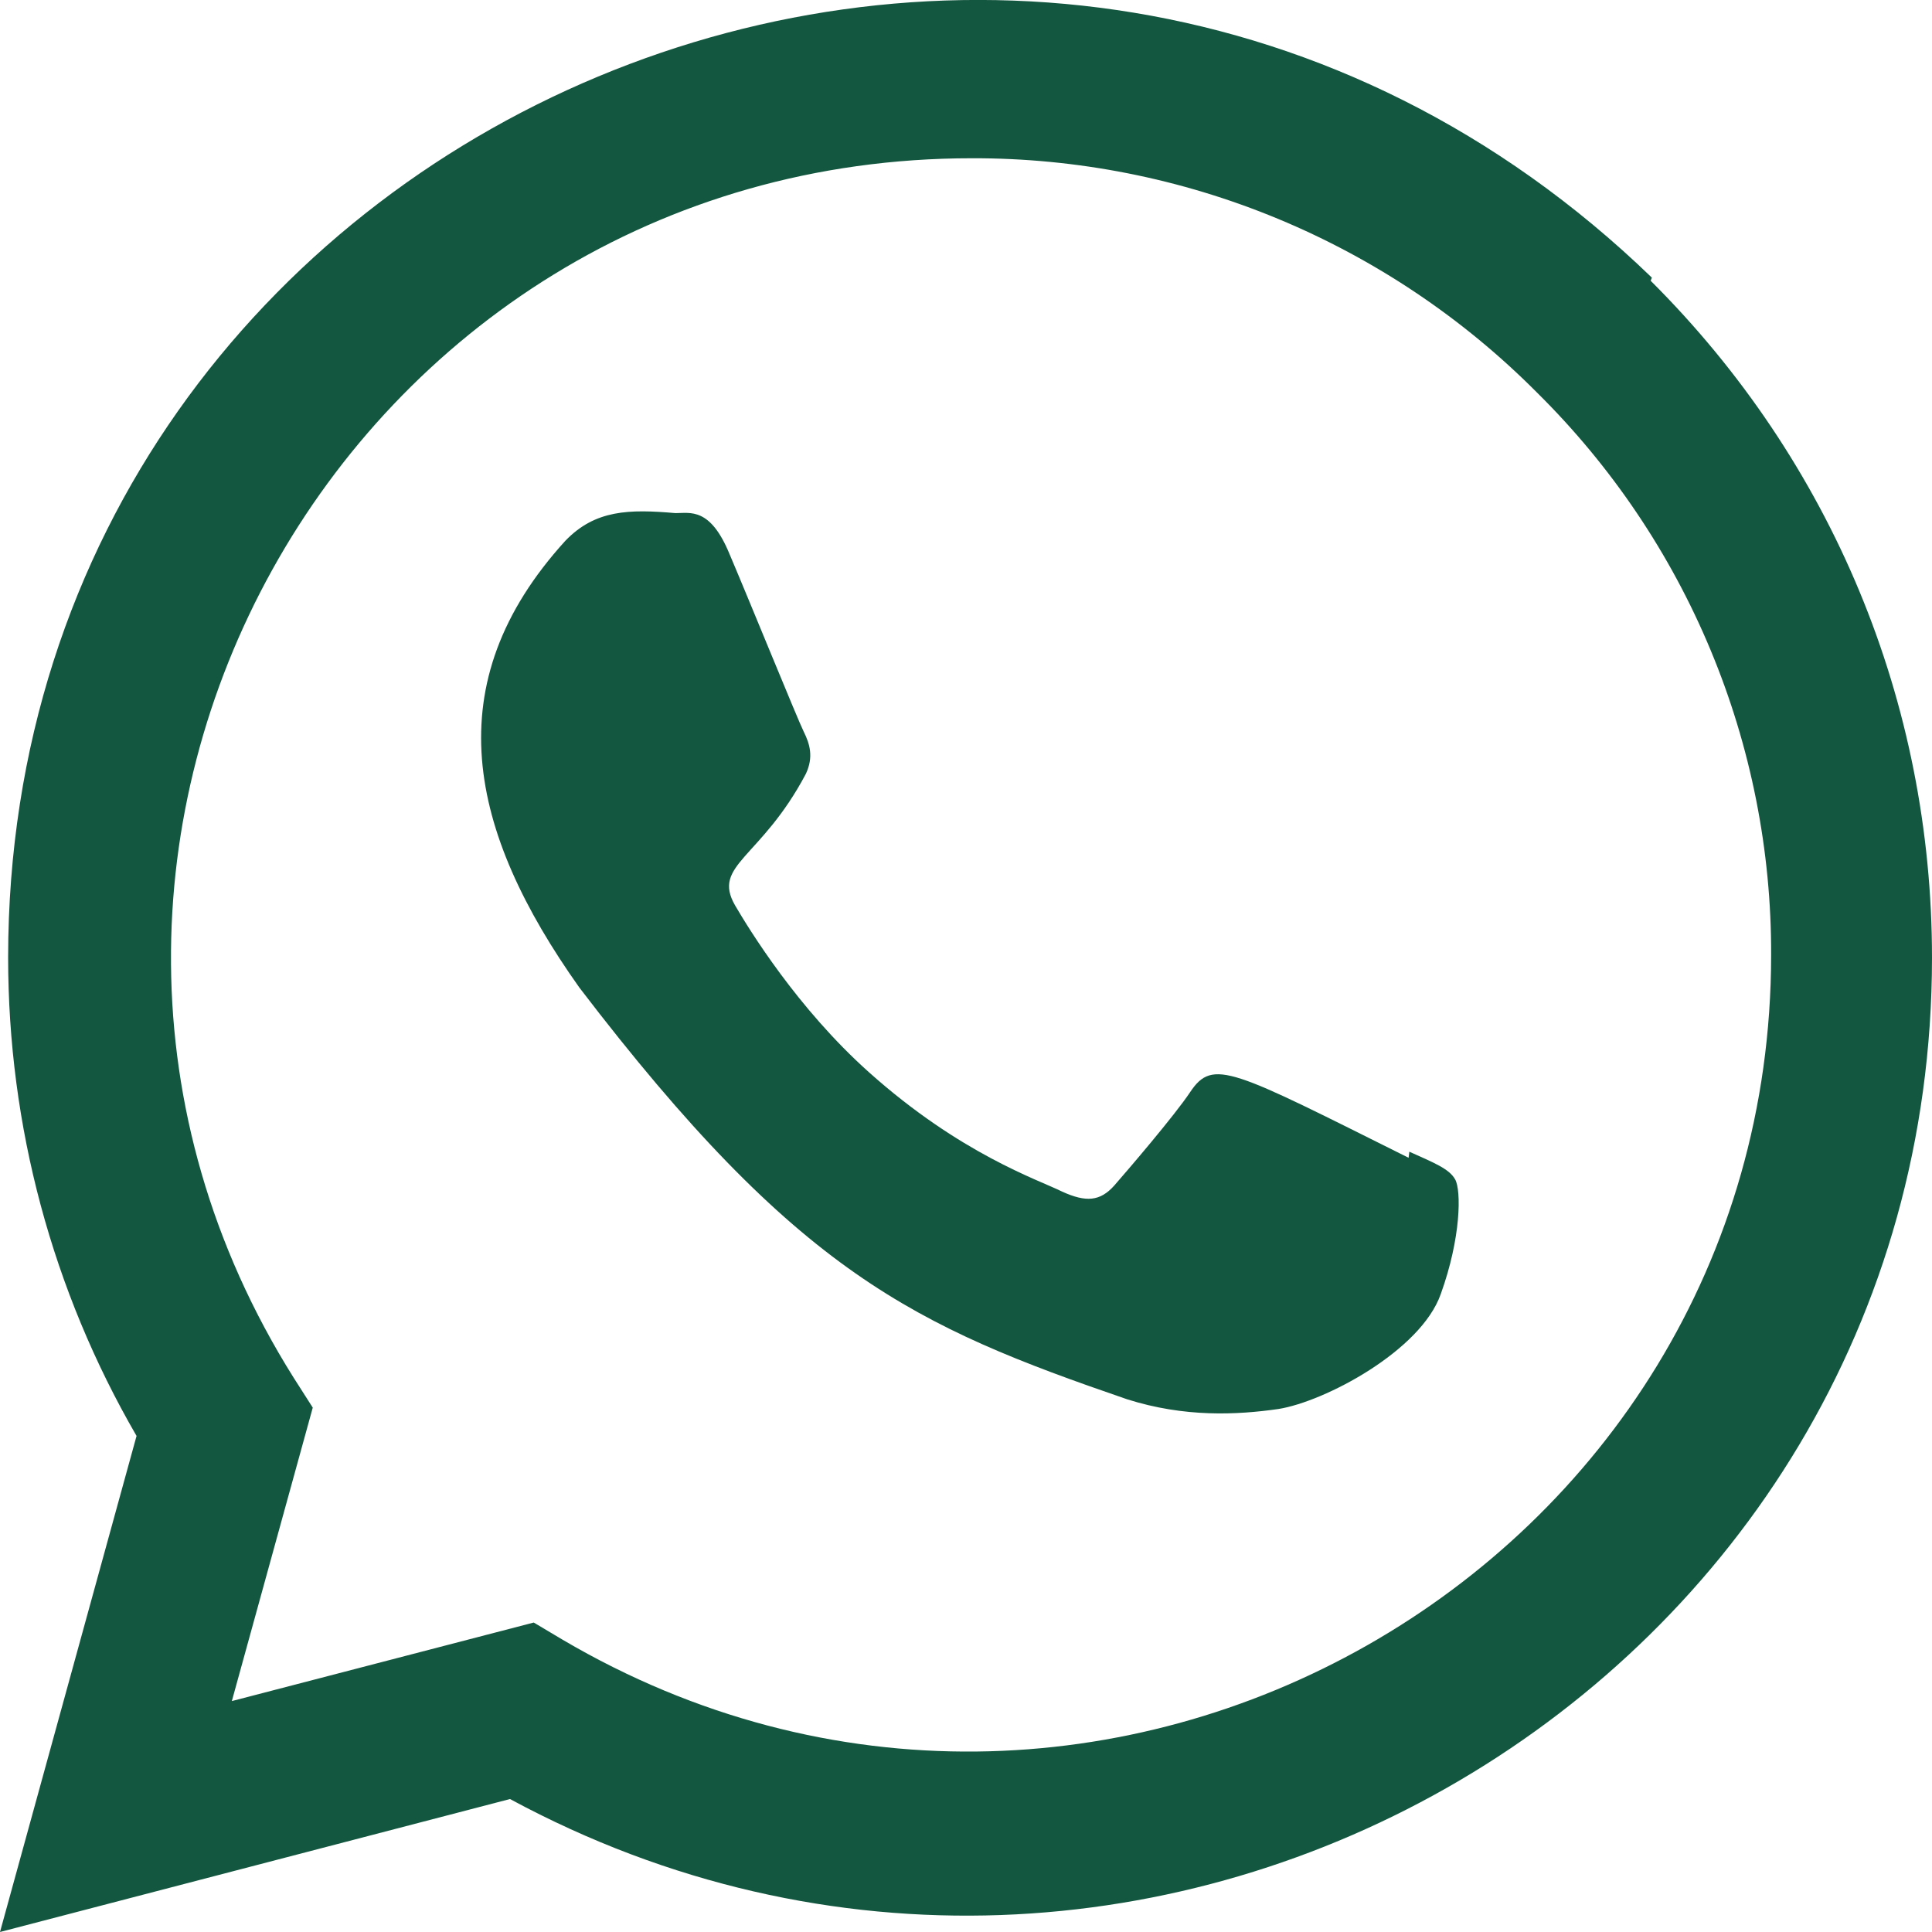
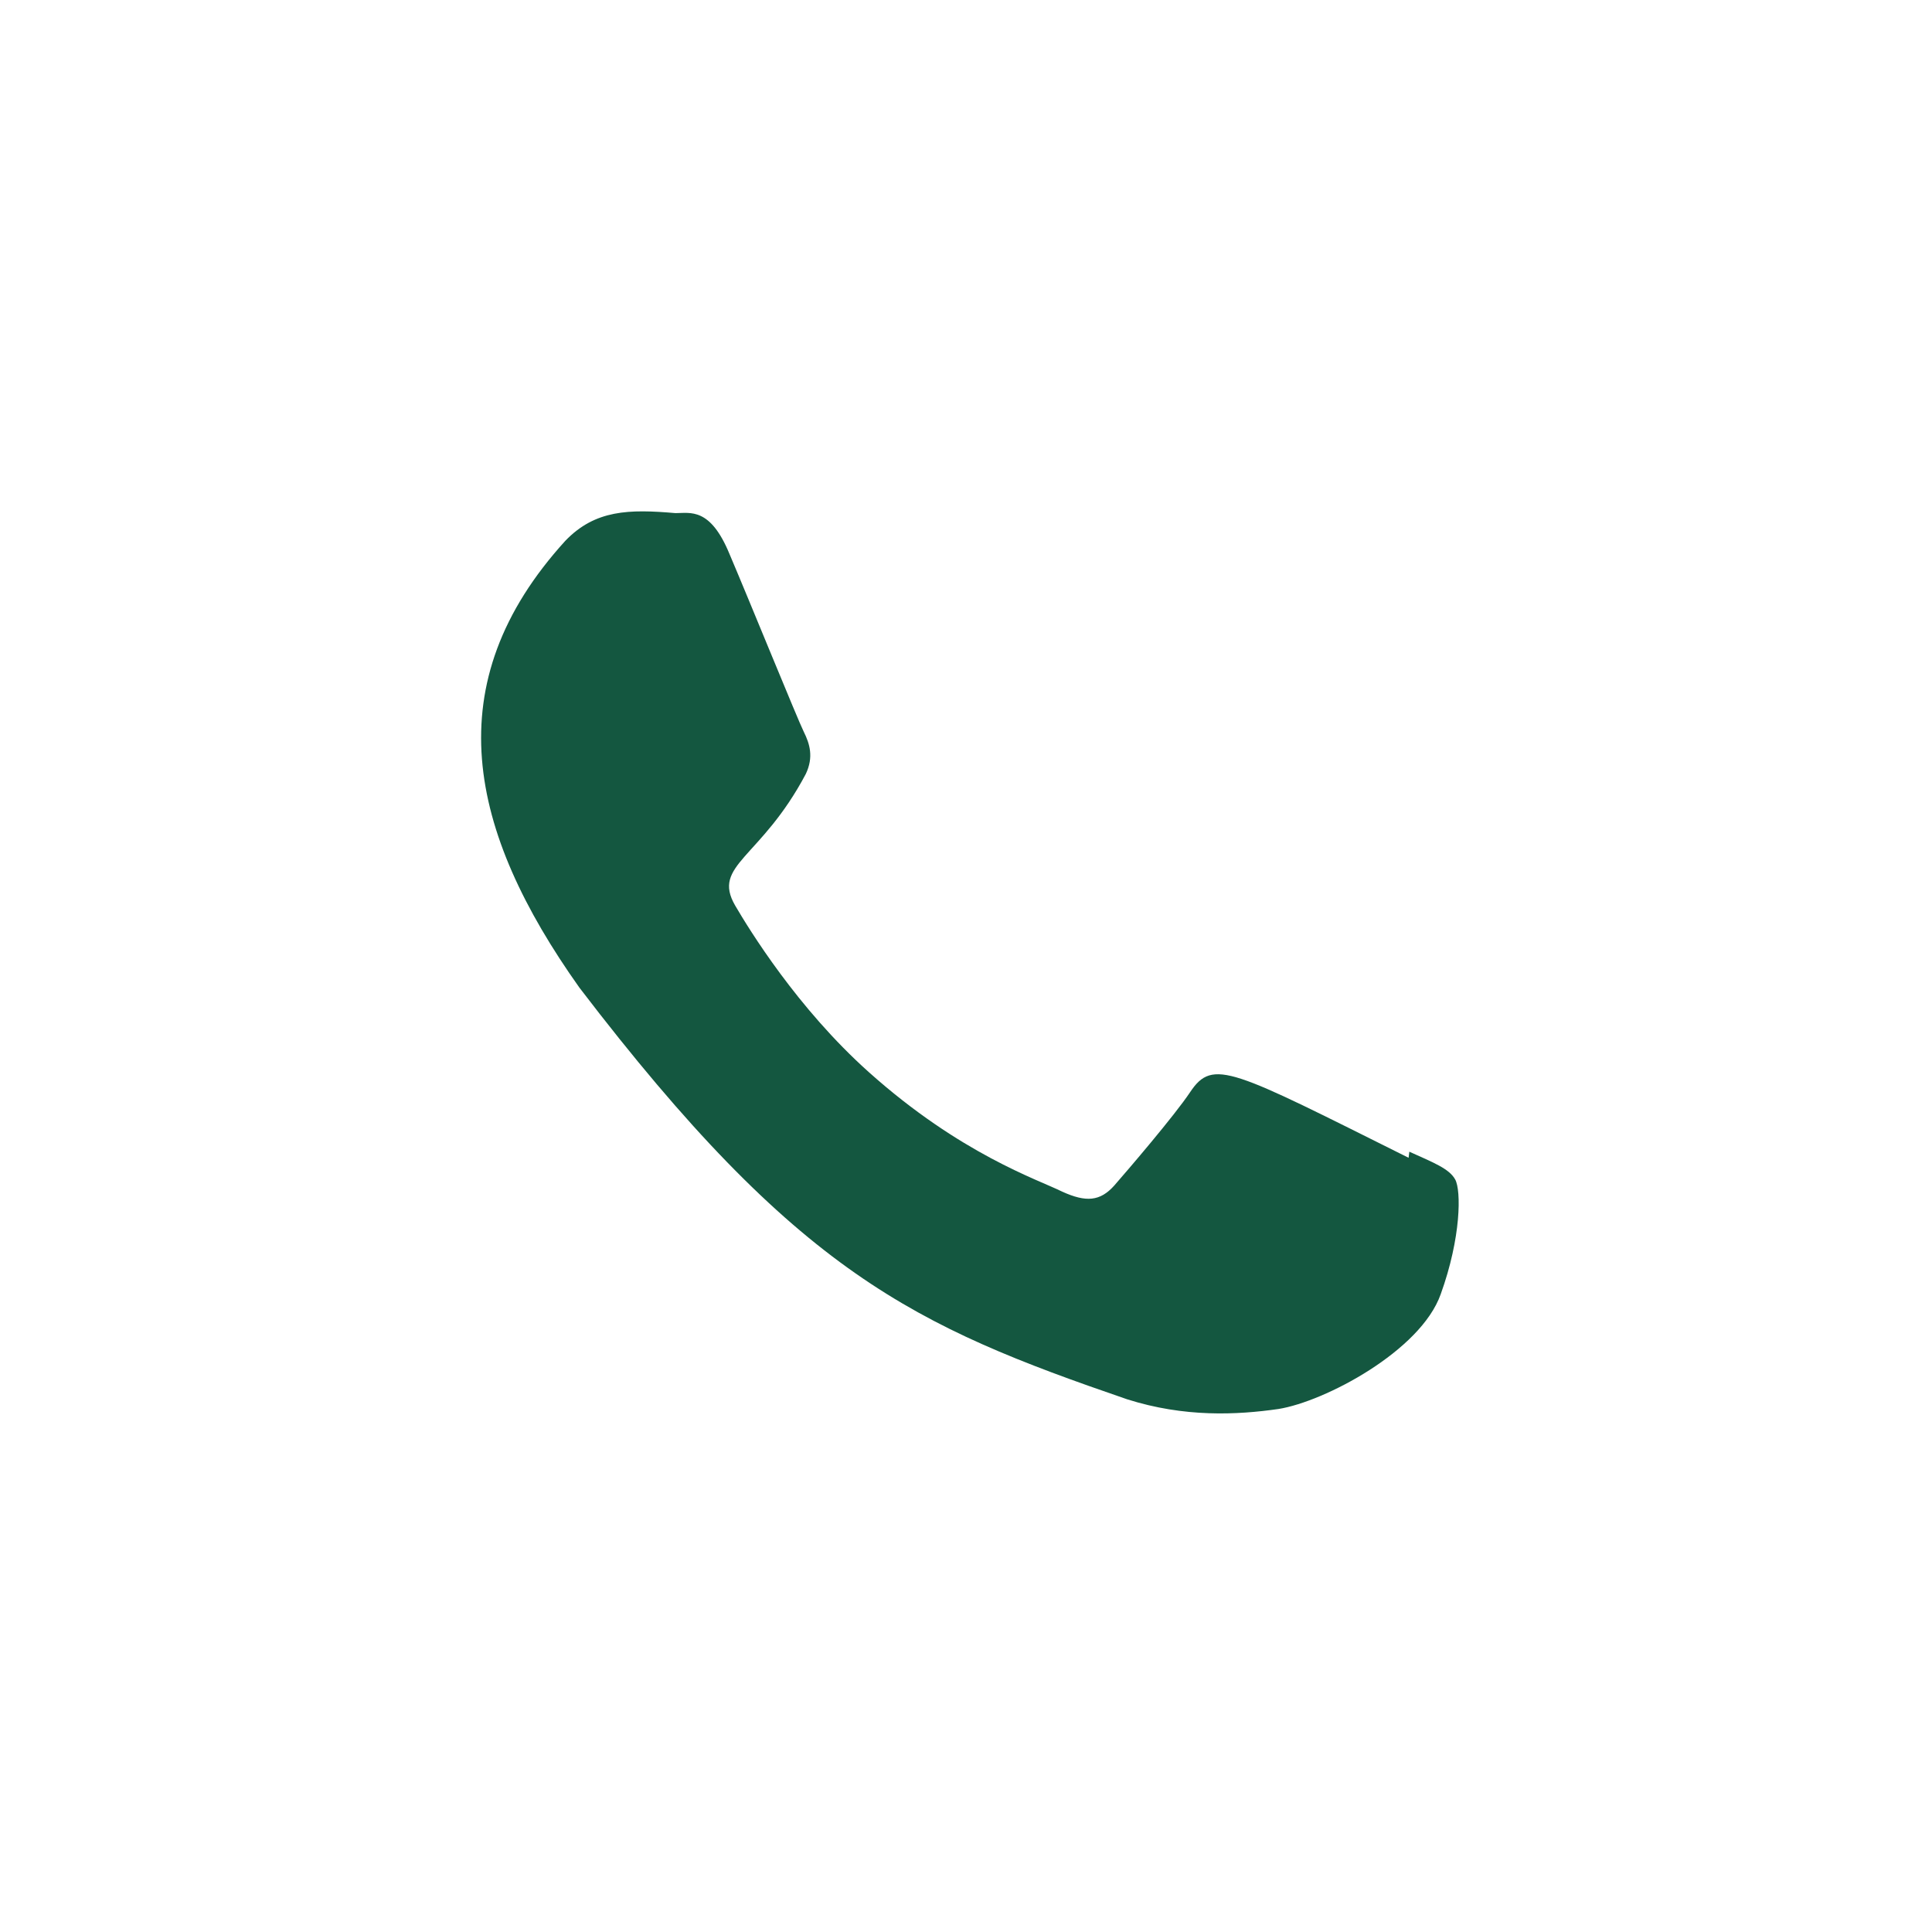
<svg xmlns="http://www.w3.org/2000/svg" width="34" height="34" viewBox="0 0 34 34" fill="none">
  <g id="Frame" clip-path="url(#clip0_301_5)">
    <g id="Group">
      <path id="Vector" d="M24.802 20.268L24.789 20.375C21.674 18.822 21.348 18.615 20.945 19.219C20.666 19.637 19.853 20.584 19.608 20.865C19.36 21.141 19.114 21.162 18.693 20.971C18.268 20.759 16.904 20.312 15.289 18.867C14.031 17.741 13.186 16.36 12.937 15.935C12.522 15.218 13.39 15.116 14.181 13.62C14.322 13.322 14.25 13.089 14.145 12.878C14.039 12.665 13.193 10.583 12.839 9.752C12.499 8.925 12.149 9.03 11.887 9.03C11.071 8.959 10.475 8.97 9.949 9.517C7.663 12.03 8.239 14.623 10.196 17.38C14.041 22.412 16.089 23.338 19.835 24.625C20.846 24.946 21.768 24.901 22.498 24.796C23.311 24.667 25.001 23.775 25.354 22.776C25.715 21.777 25.715 20.948 25.609 20.757C25.504 20.566 25.227 20.46 24.802 20.268Z" fill="#145740" />
-       <path id="Vector_2" d="M29.07 4.886C18.177 -5.644 0.15 1.993 0.143 16.848C0.143 19.818 0.921 22.713 2.403 25.27L0 34L8.975 31.66C20.173 37.709 33.994 29.676 34 16.857C34 12.357 32.243 8.123 29.049 4.941L29.07 4.886ZM31.169 16.81C31.161 27.623 19.291 34.377 9.902 28.857L9.393 28.554L4.08 29.936L5.504 24.772L5.165 24.241C-0.677 14.94 6.035 2.785 17.102 2.785C18.95 2.78 20.781 3.142 22.488 3.85C24.195 4.558 25.745 5.597 27.048 6.908C28.358 8.202 29.398 9.744 30.105 11.444C30.813 13.144 31.175 14.969 31.169 16.81Z" fill="#145740" />
    </g>
  </g>
  <defs>
    <clipPath id="clip0_301_5">
      <rect width="34" height="34" fill="white" />
    </clipPath>
  </defs>
</svg>